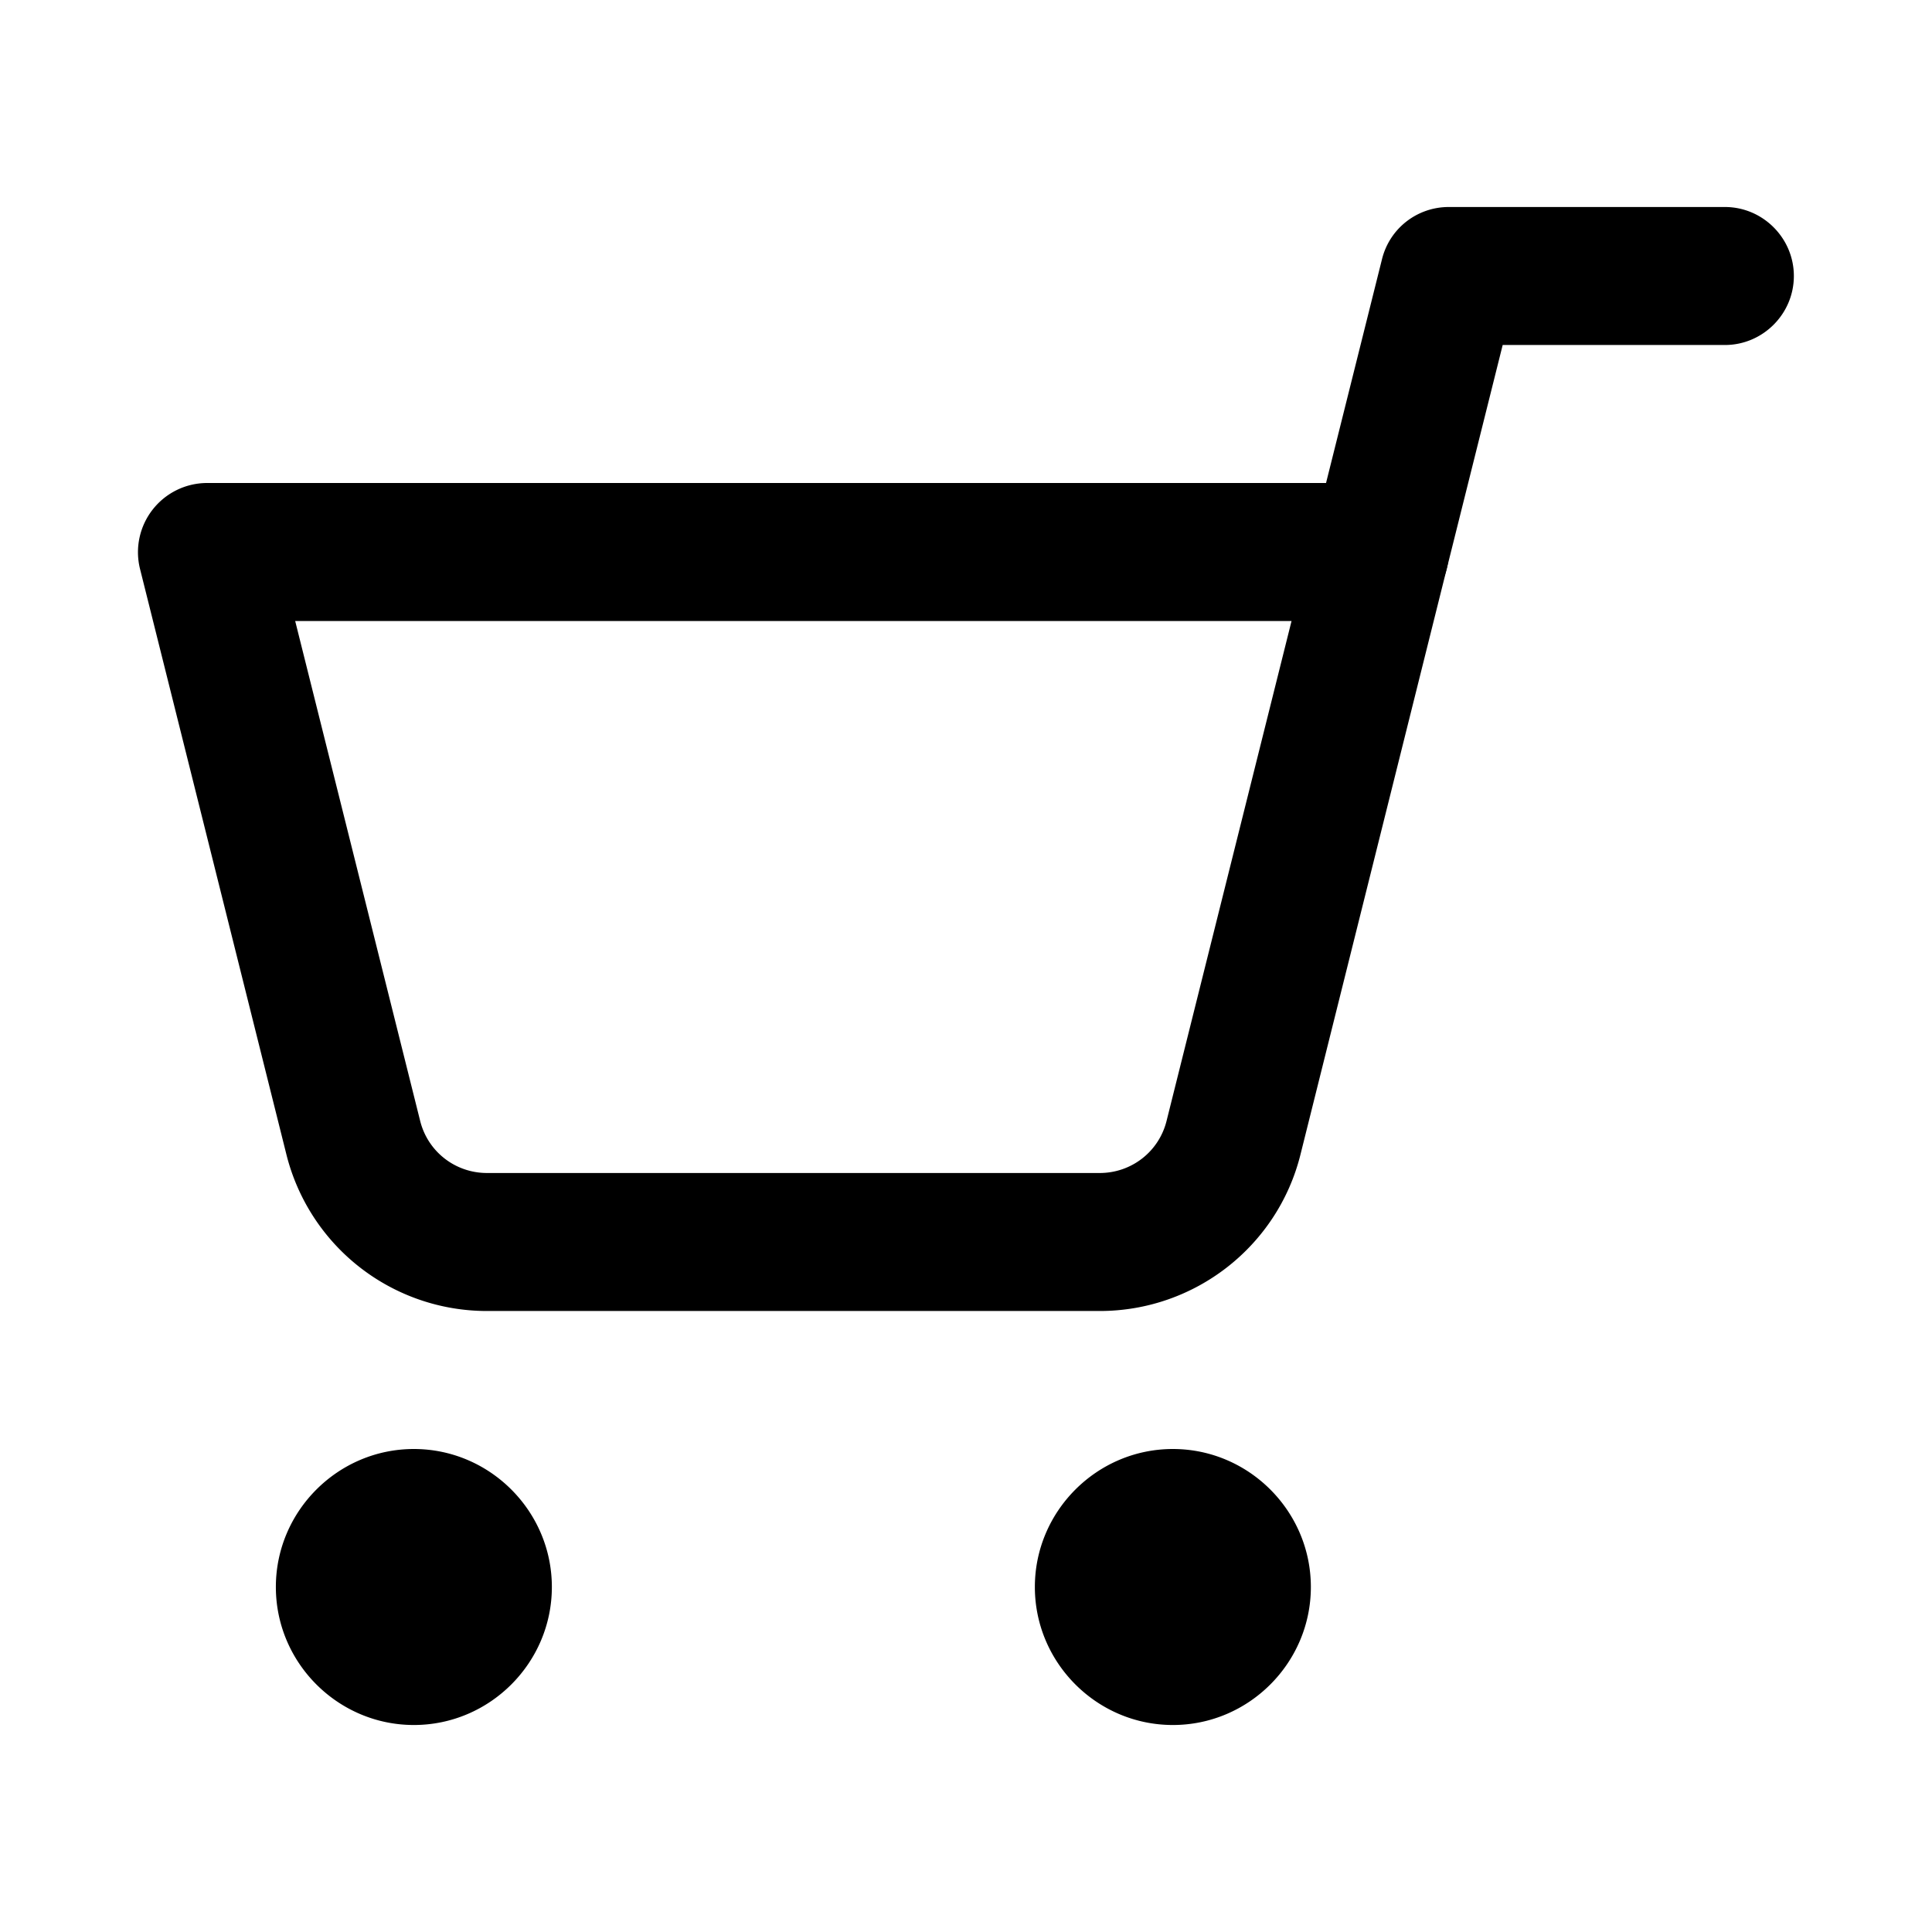
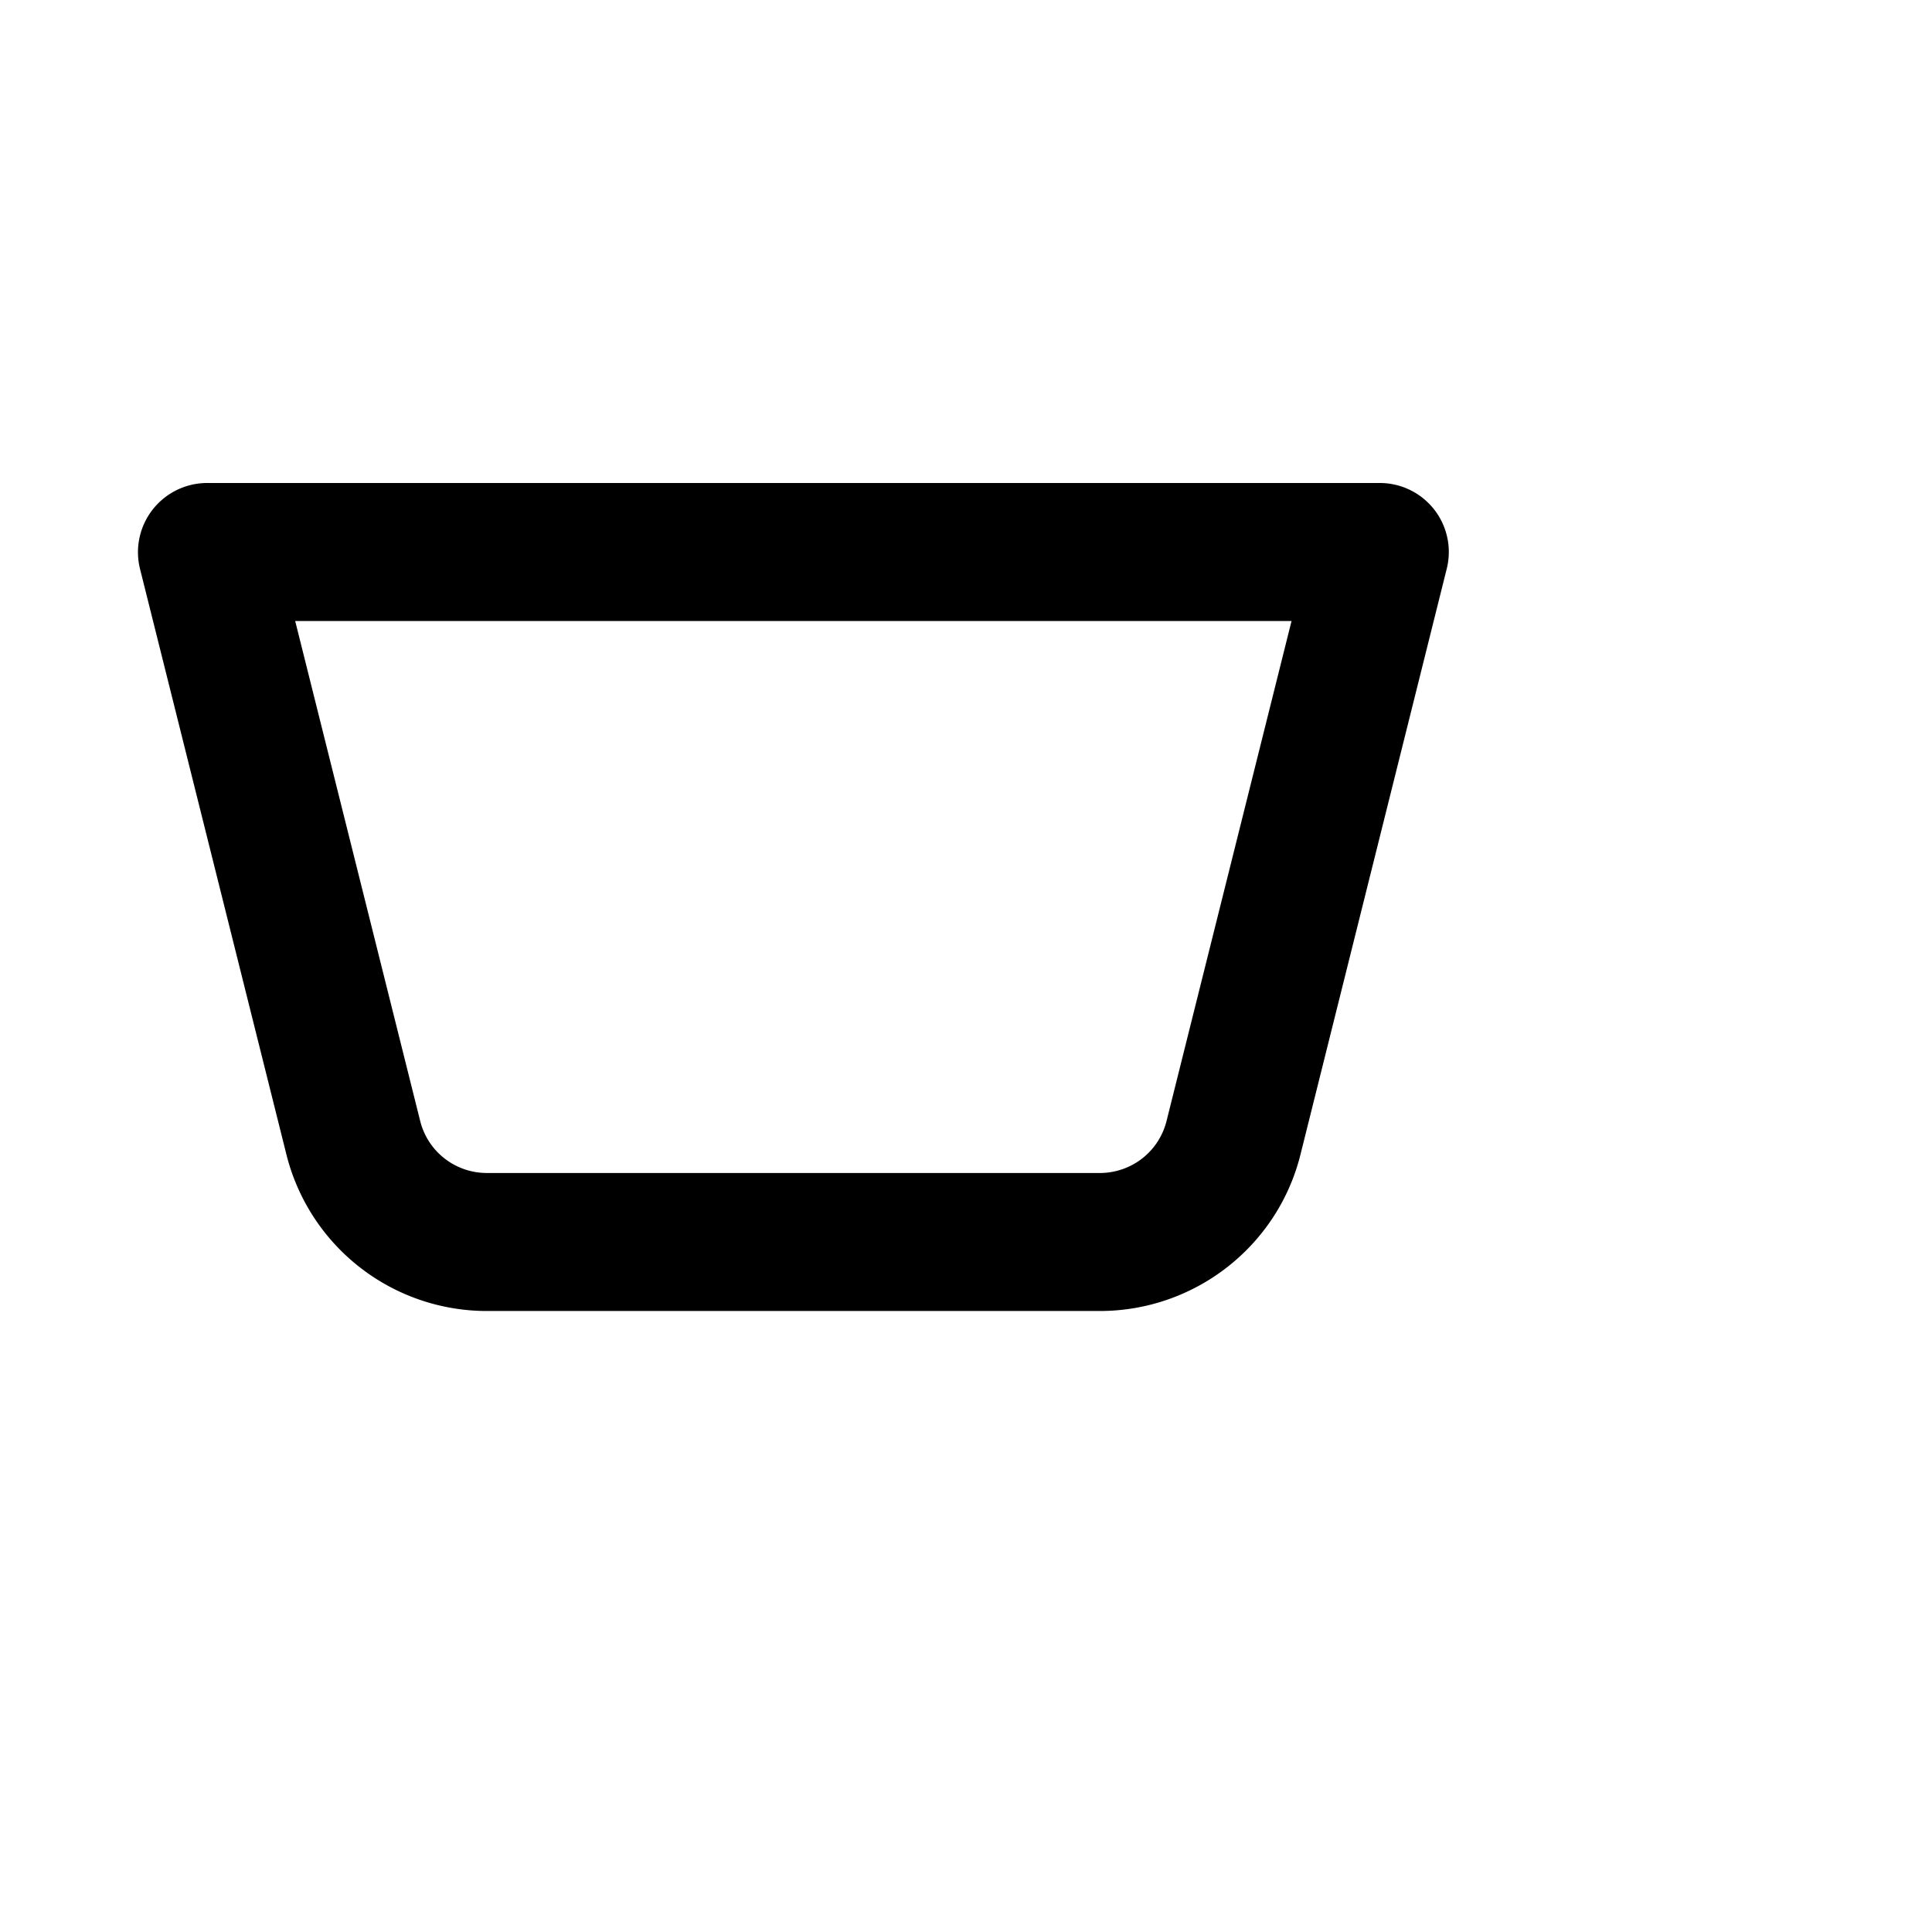
<svg xmlns="http://www.w3.org/2000/svg" width="512" height="512" x="0" y="0" viewBox="0 0 28 28" style="enable-background:new 0 0 512 512" xml:space="preserve">
  <g transform="matrix(-1,3.67394039744206e-16,3.67394039744206e-16,1,27.998,-3.552713678800501e-15)">
    <switch>
      <g>
        <path d="M20.94 19h-8.88c-1.38 0-2.58-.94-2.91-2.27L7.03 8.24A1 1 0 0 1 8 7h17a1.003 1.003 0 0 1 .97 1.24l-2.12 8.48A2.995 2.995 0 0 1 20.94 19zM9.28 9l1.81 7.24c.11.45.51.76.97.76h8.88c.46 0 .86-.31.97-.76L23.72 9z" fill="currentColor" opacity="1" data-original="#000000" />
-         <path d="M8 9c-.46 0-.86-.31-.97-.76L6.22 5H3c-.55 0-1-.45-1-1s.45-1 1-1h4c.46 0 .86.31.97.76l1 4A1 1 0 0 1 8 9zM11 25c-1.1 0-2-.9-2-2s.9-2 2-2 2 .9 2 2-.9 2-2 2zM22 25c-1.1 0-2-.9-2-2s.9-2 2-2 2 .9 2 2-.9 2-2 2z" fill="currentColor" opacity="1" data-original="#000000" />
      </g>
    </switch>
  </g>
</svg>